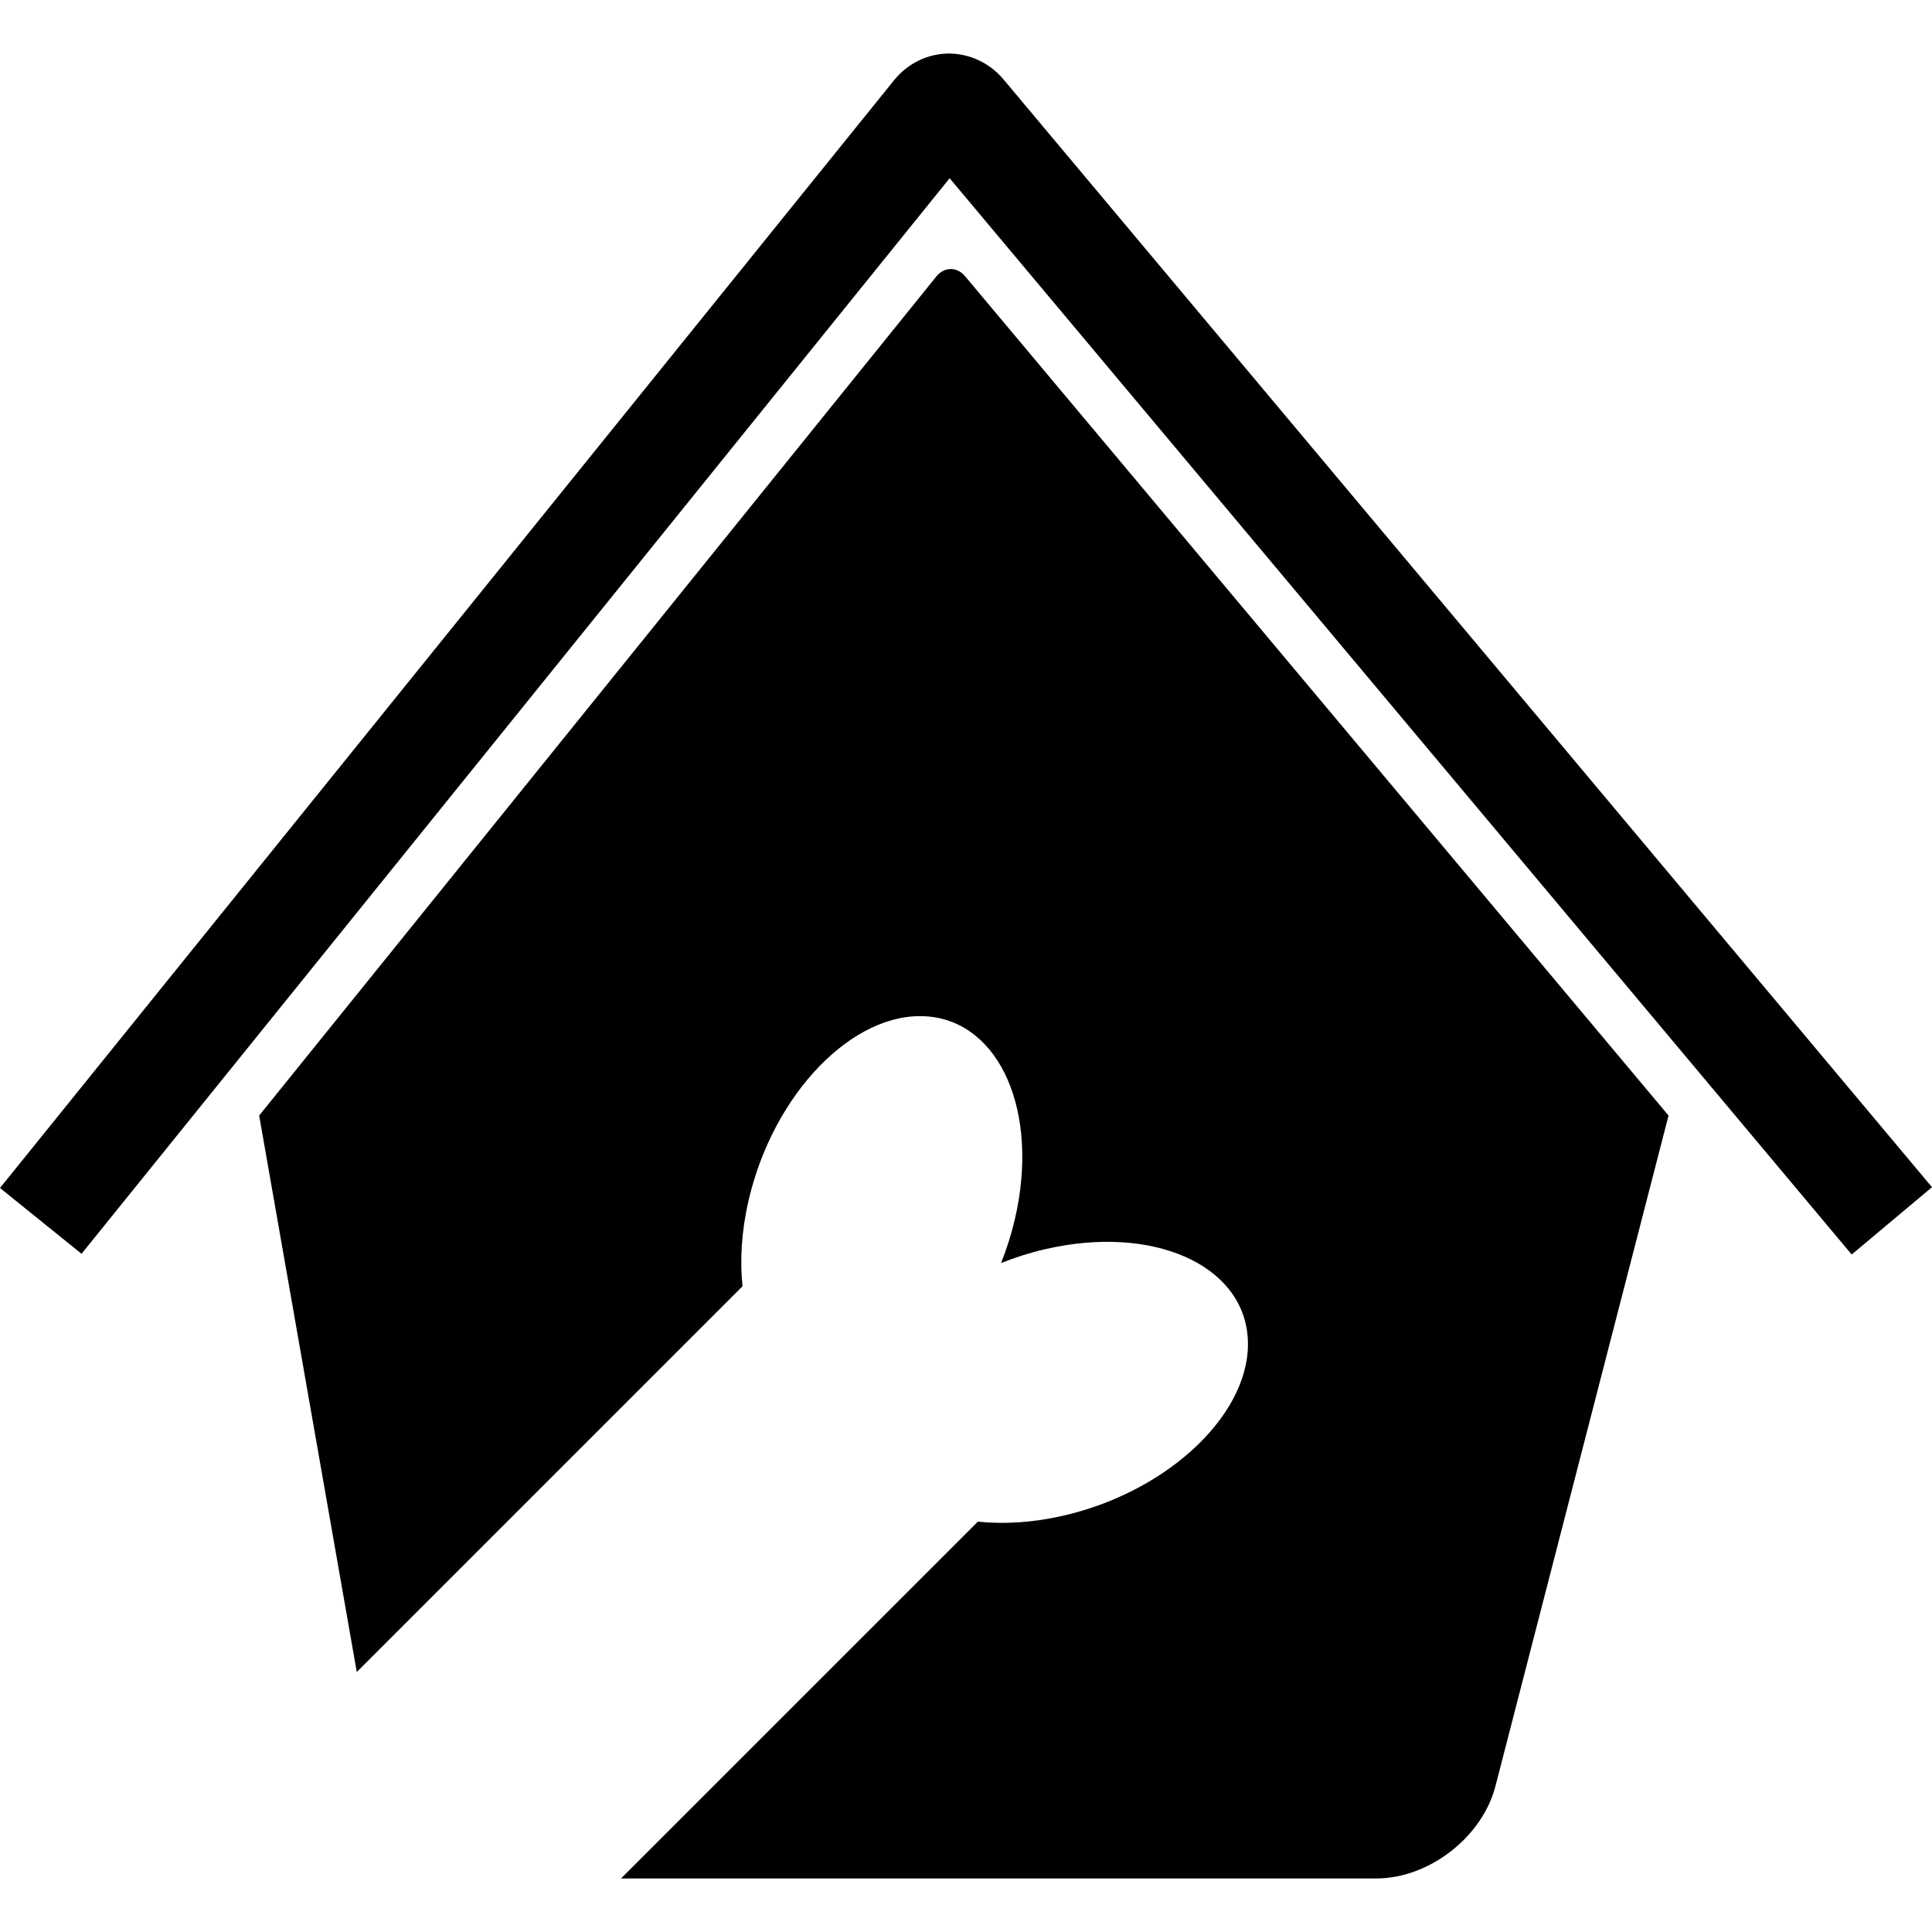
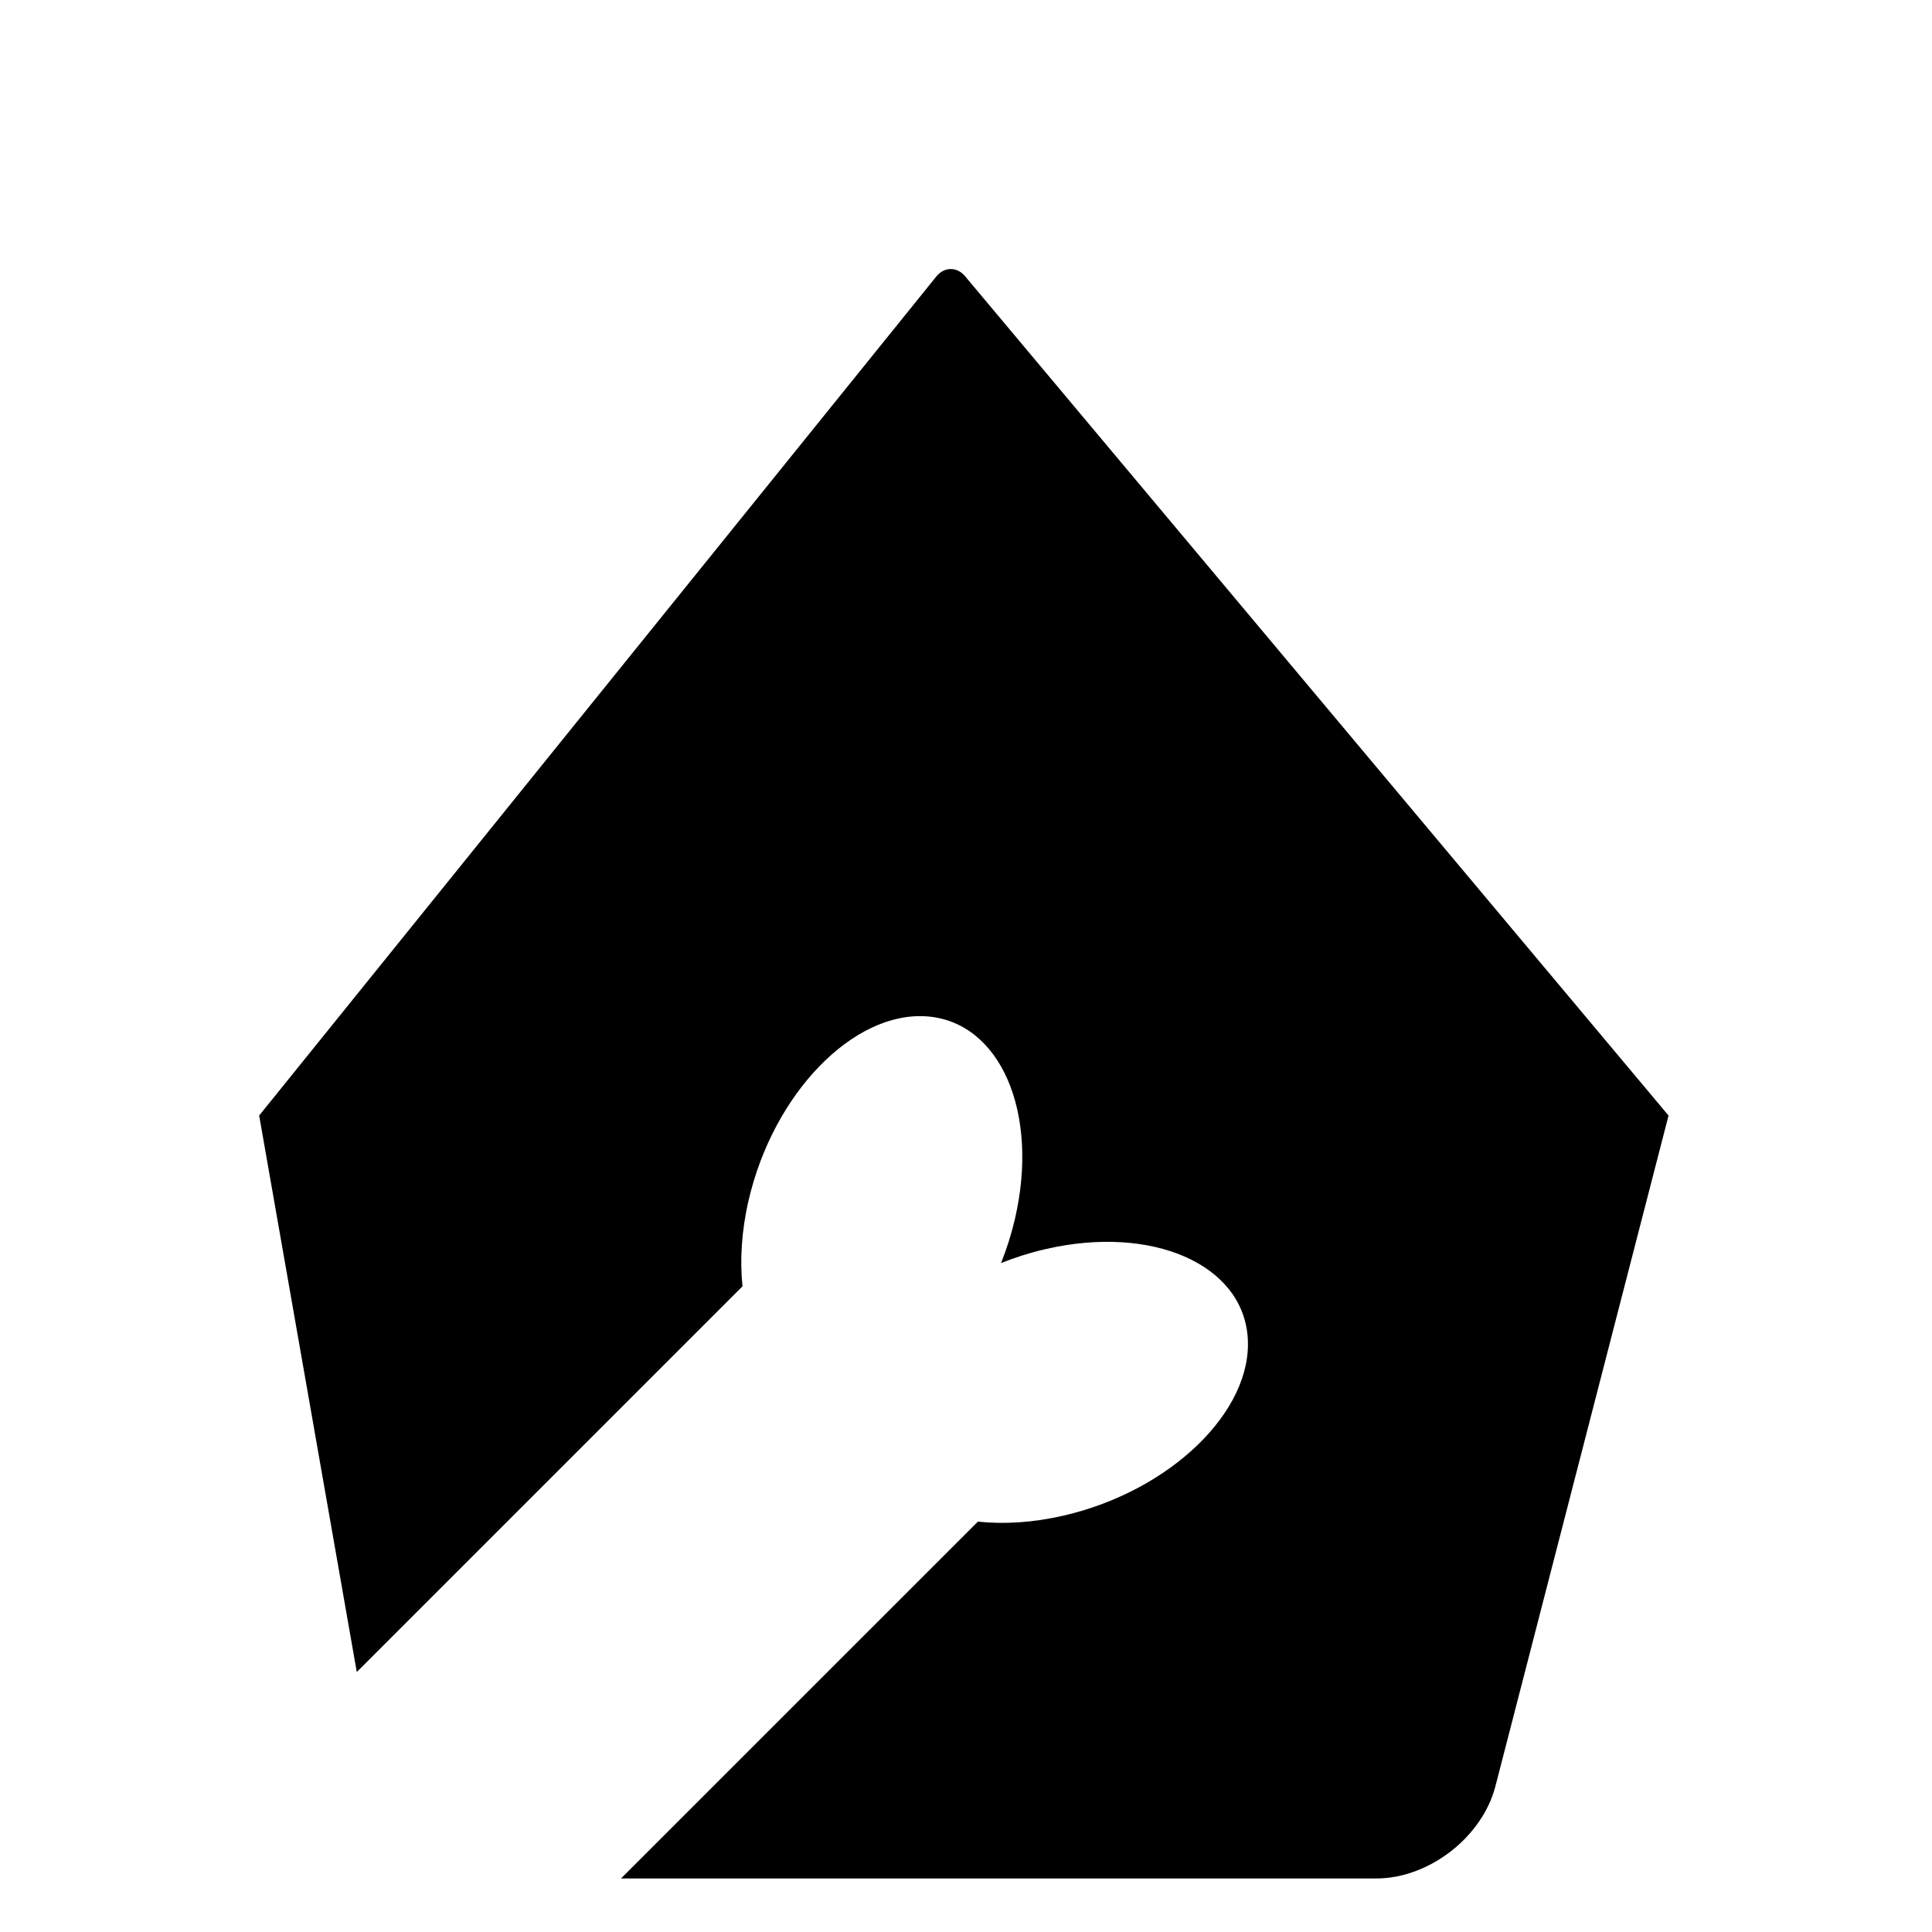
<svg xmlns="http://www.w3.org/2000/svg" fill="#000000" version="1.1" id="Capa_1" width="800px" height="800px" viewBox="0 0 480.455 480.455" xml:space="preserve">
  <g>
    <g>
-       <path d="M235.862,13.312c-5.228,0.048-10.166,2.481-13.548,6.667L0,295.432l20.279,16.366L236.156,44.321l224.327,267.65    l19.972-16.737L249.539,19.728C246.076,15.603,241.054,13.297,235.862,13.312z" />
      <path d="M264.58,376.888c-7.602,1.762-14.863,2.204-21.401,1.519l-88.75,88.737h187.829c13.092,0,26.355-10.268,29.63-22.947    l43.052-166.776L239.97,68.659c-1.983-2.361-5.149-2.331-7.094,0.063L64.45,277.415L88.725,415.8l95.923-95.923    c-0.681-6.54-0.239-13.812,1.523-21.408c6.154-26.533,25.976-46.992,44.257-45.718c18.289,1.3,28.115,23.847,21.97,50.374    c-0.884,3.793-2.057,7.475-3.453,10.974c3.509-1.401,7.175-2.569,10.979-3.448c26.522-6.145,49.084,3.682,50.363,21.973    C311.577,350.903,291.107,370.733,264.58,376.888z" />
    </g>
  </g>
</svg>